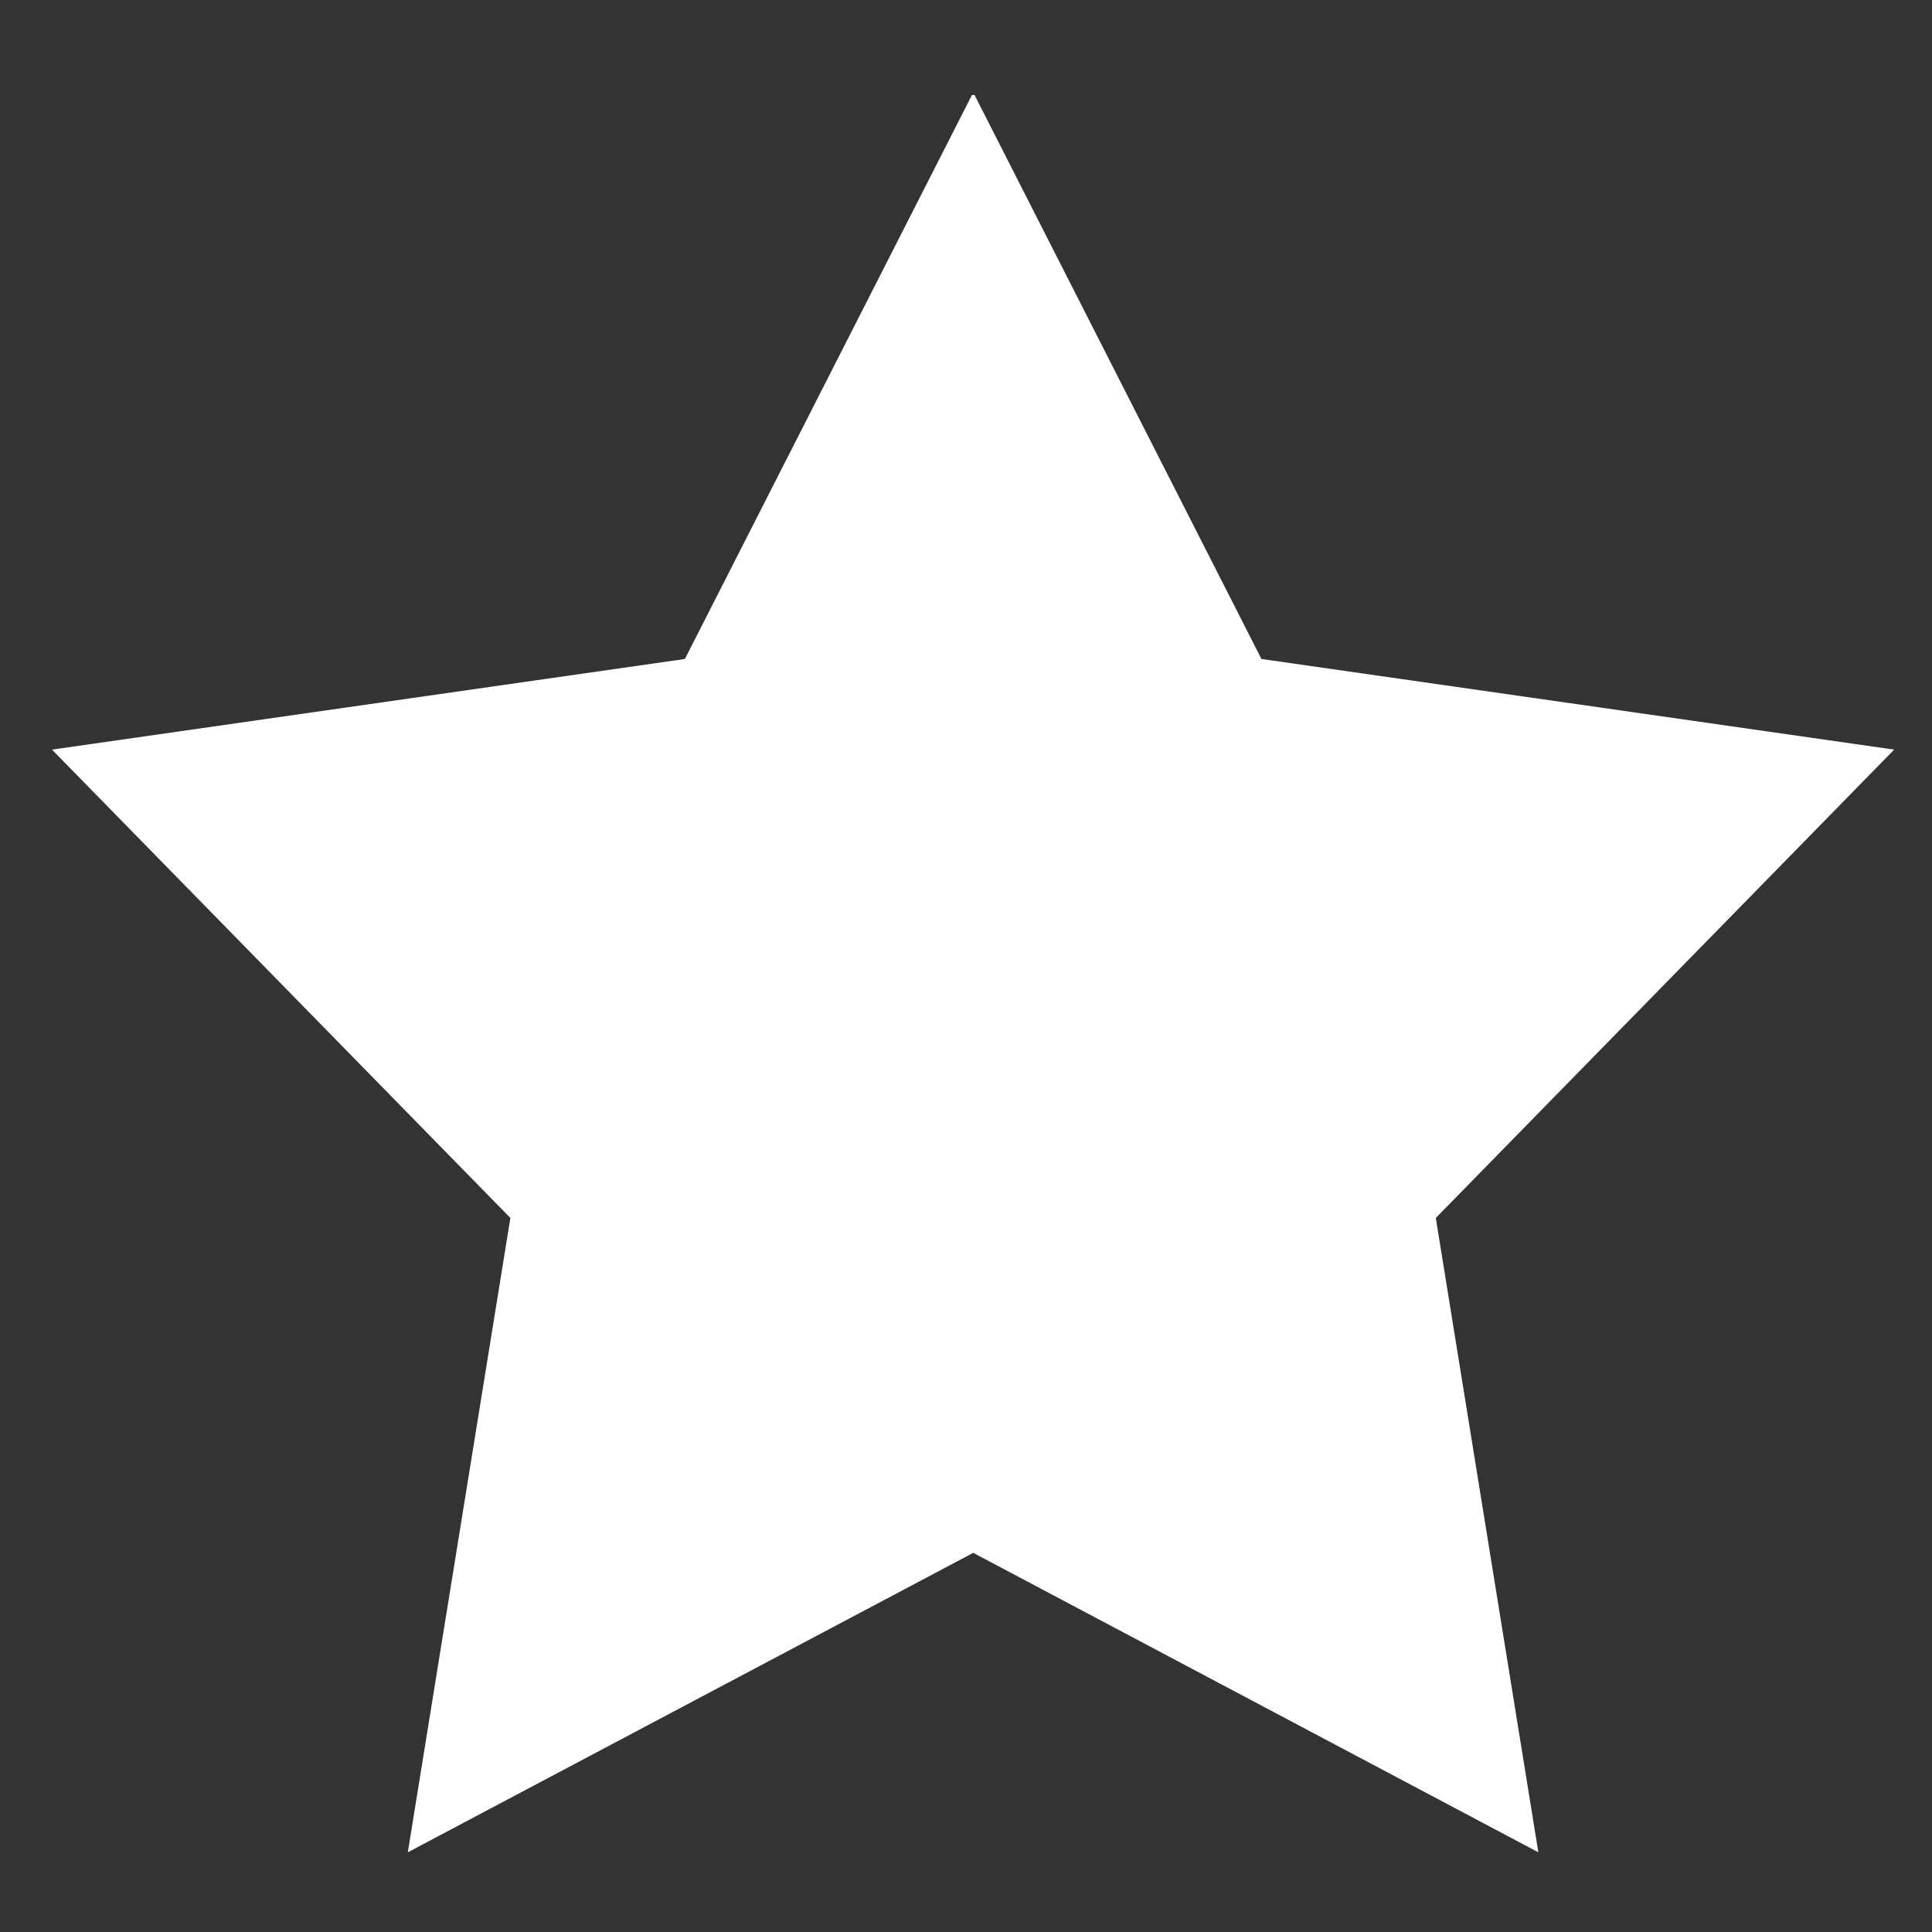
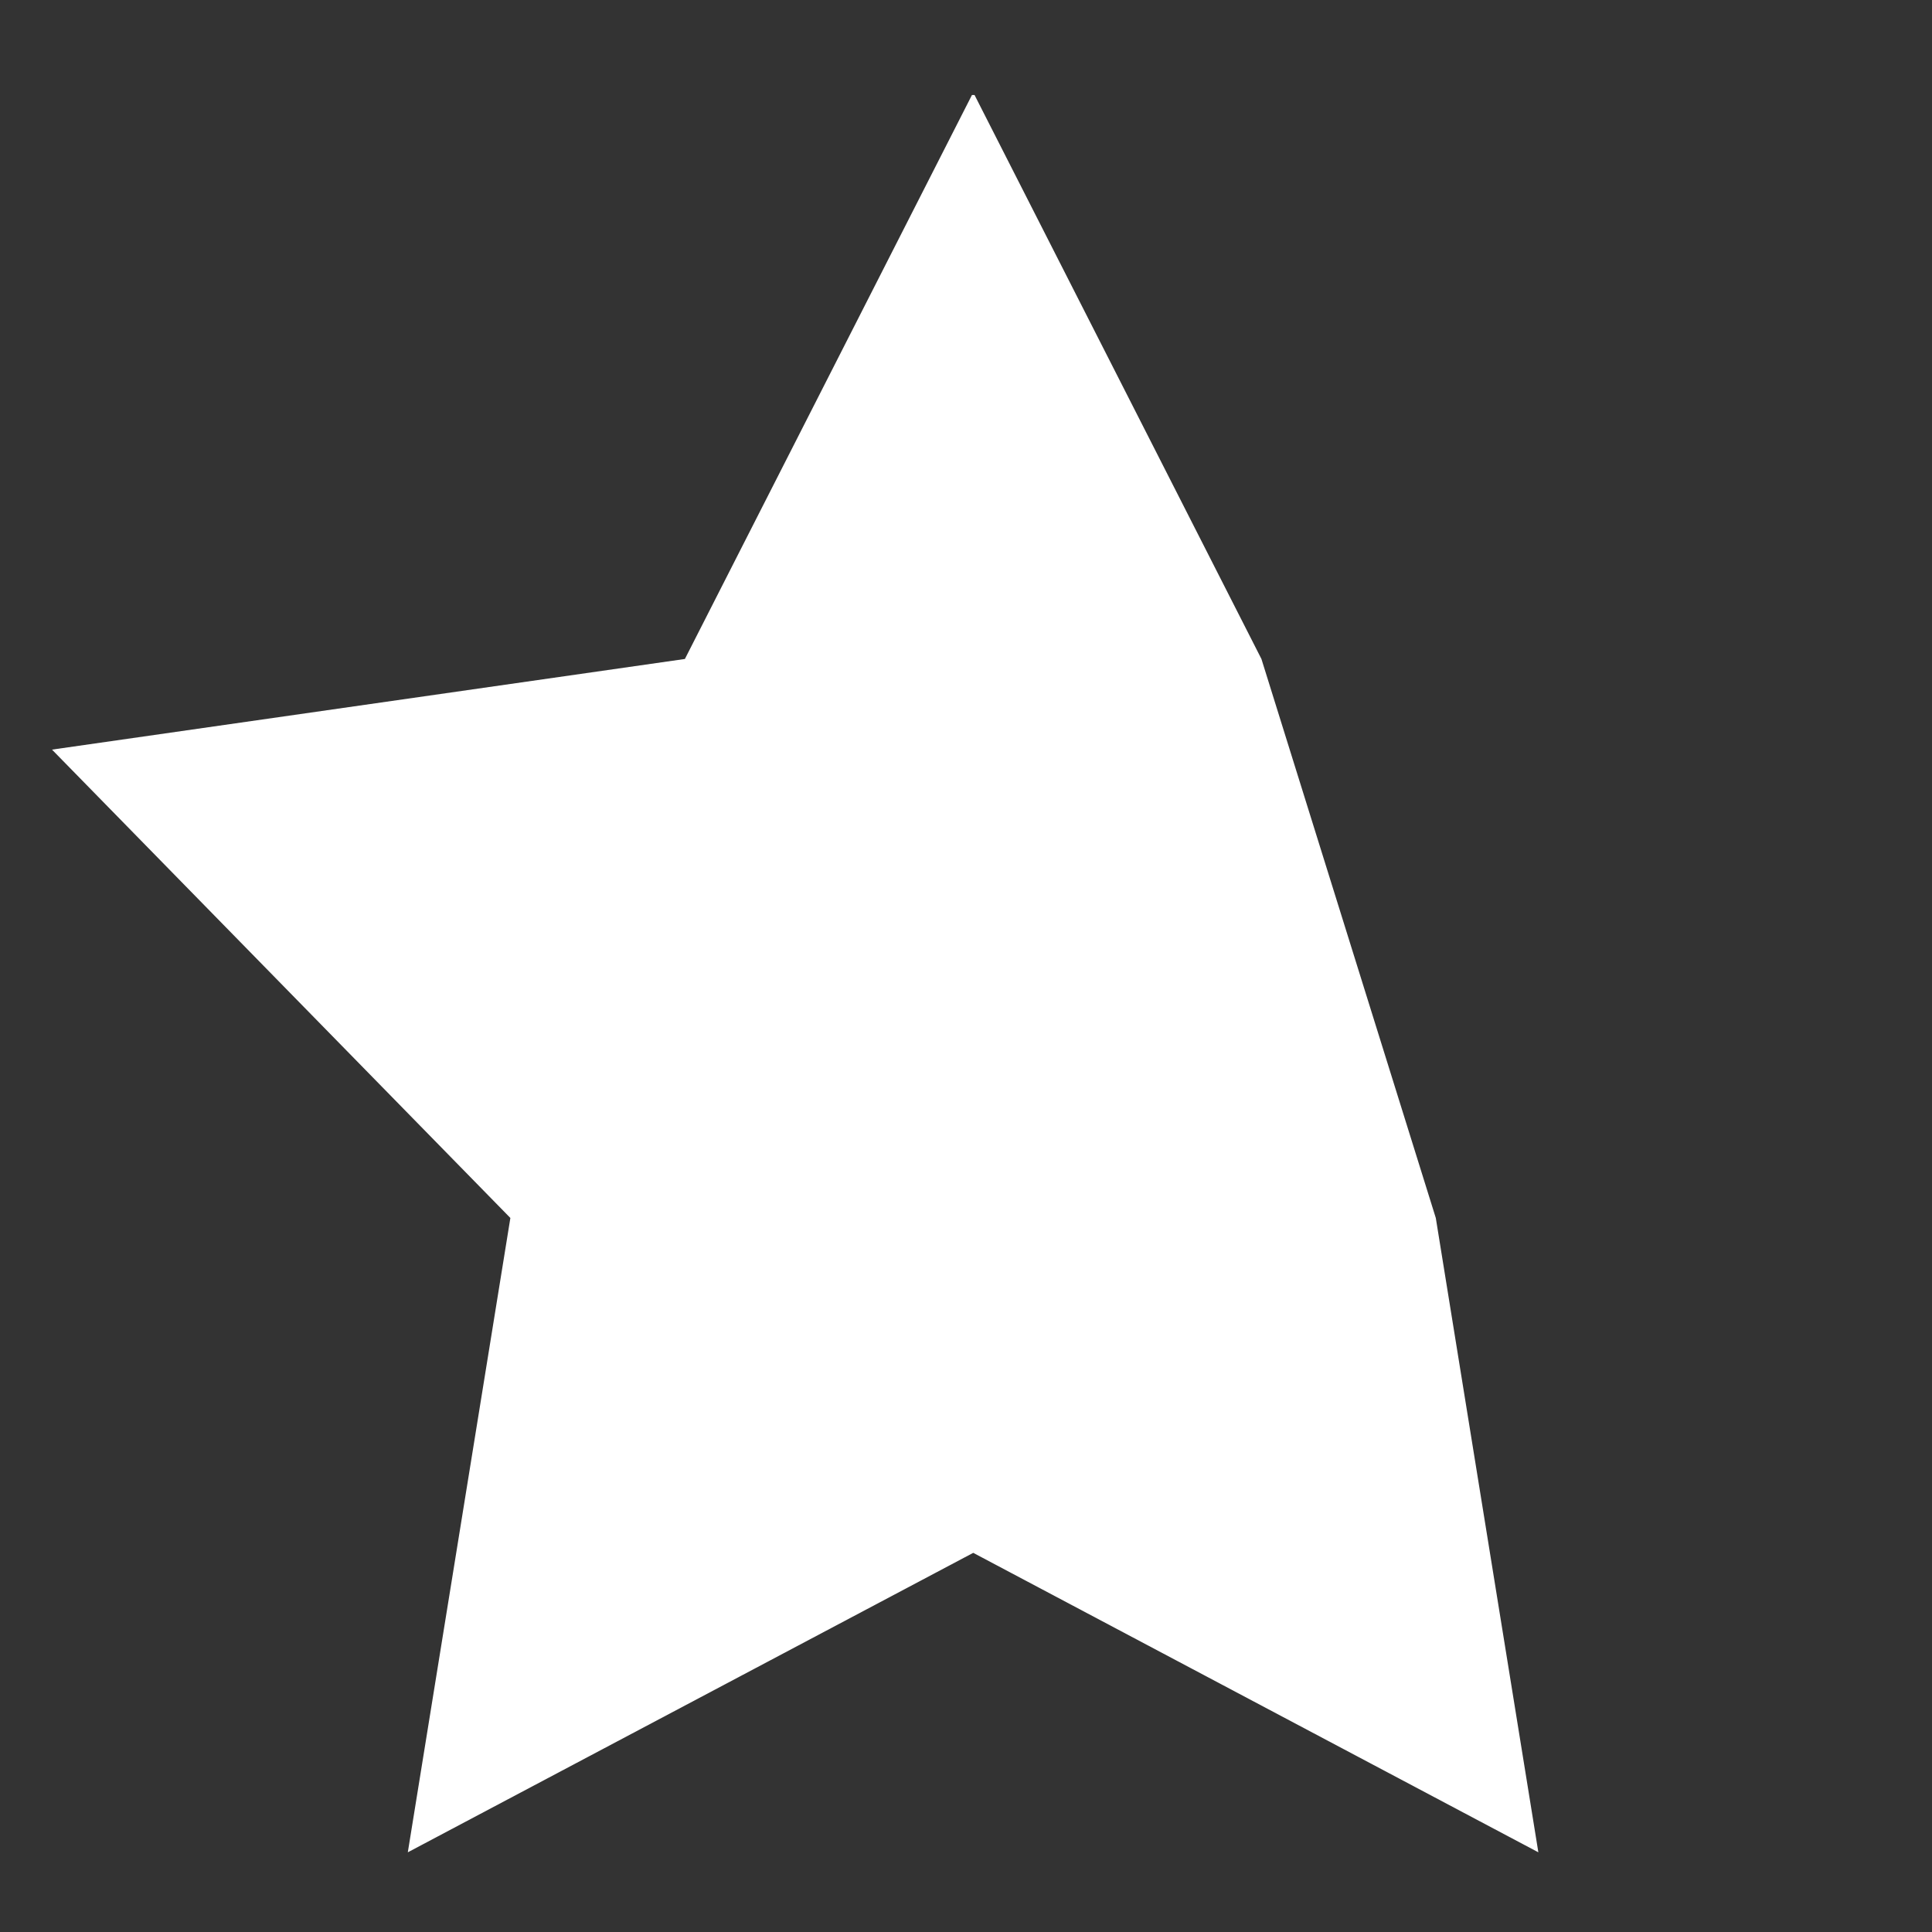
<svg xmlns="http://www.w3.org/2000/svg" width="12" height="12" viewBox="0 0 12 12" fill="none">
  <rect x="0" y="0" width="12" height="12" fill="#333333" stroke="none" />
-   <path d="M8.918 7.565L11.765 4.656L7.835 4.093L6.053 0.59H6.037L4.254 4.093L0.323 4.656L3.17 7.565L2.533 11.505L6.045 9.645L9.555 11.505L8.918 7.565Z" fill="white" />
+   <path d="M8.918 7.565L7.835 4.093L6.053 0.59H6.037L4.254 4.093L0.323 4.656L3.17 7.565L2.533 11.505L6.045 9.645L9.555 11.505L8.918 7.565Z" fill="white" />
</svg>